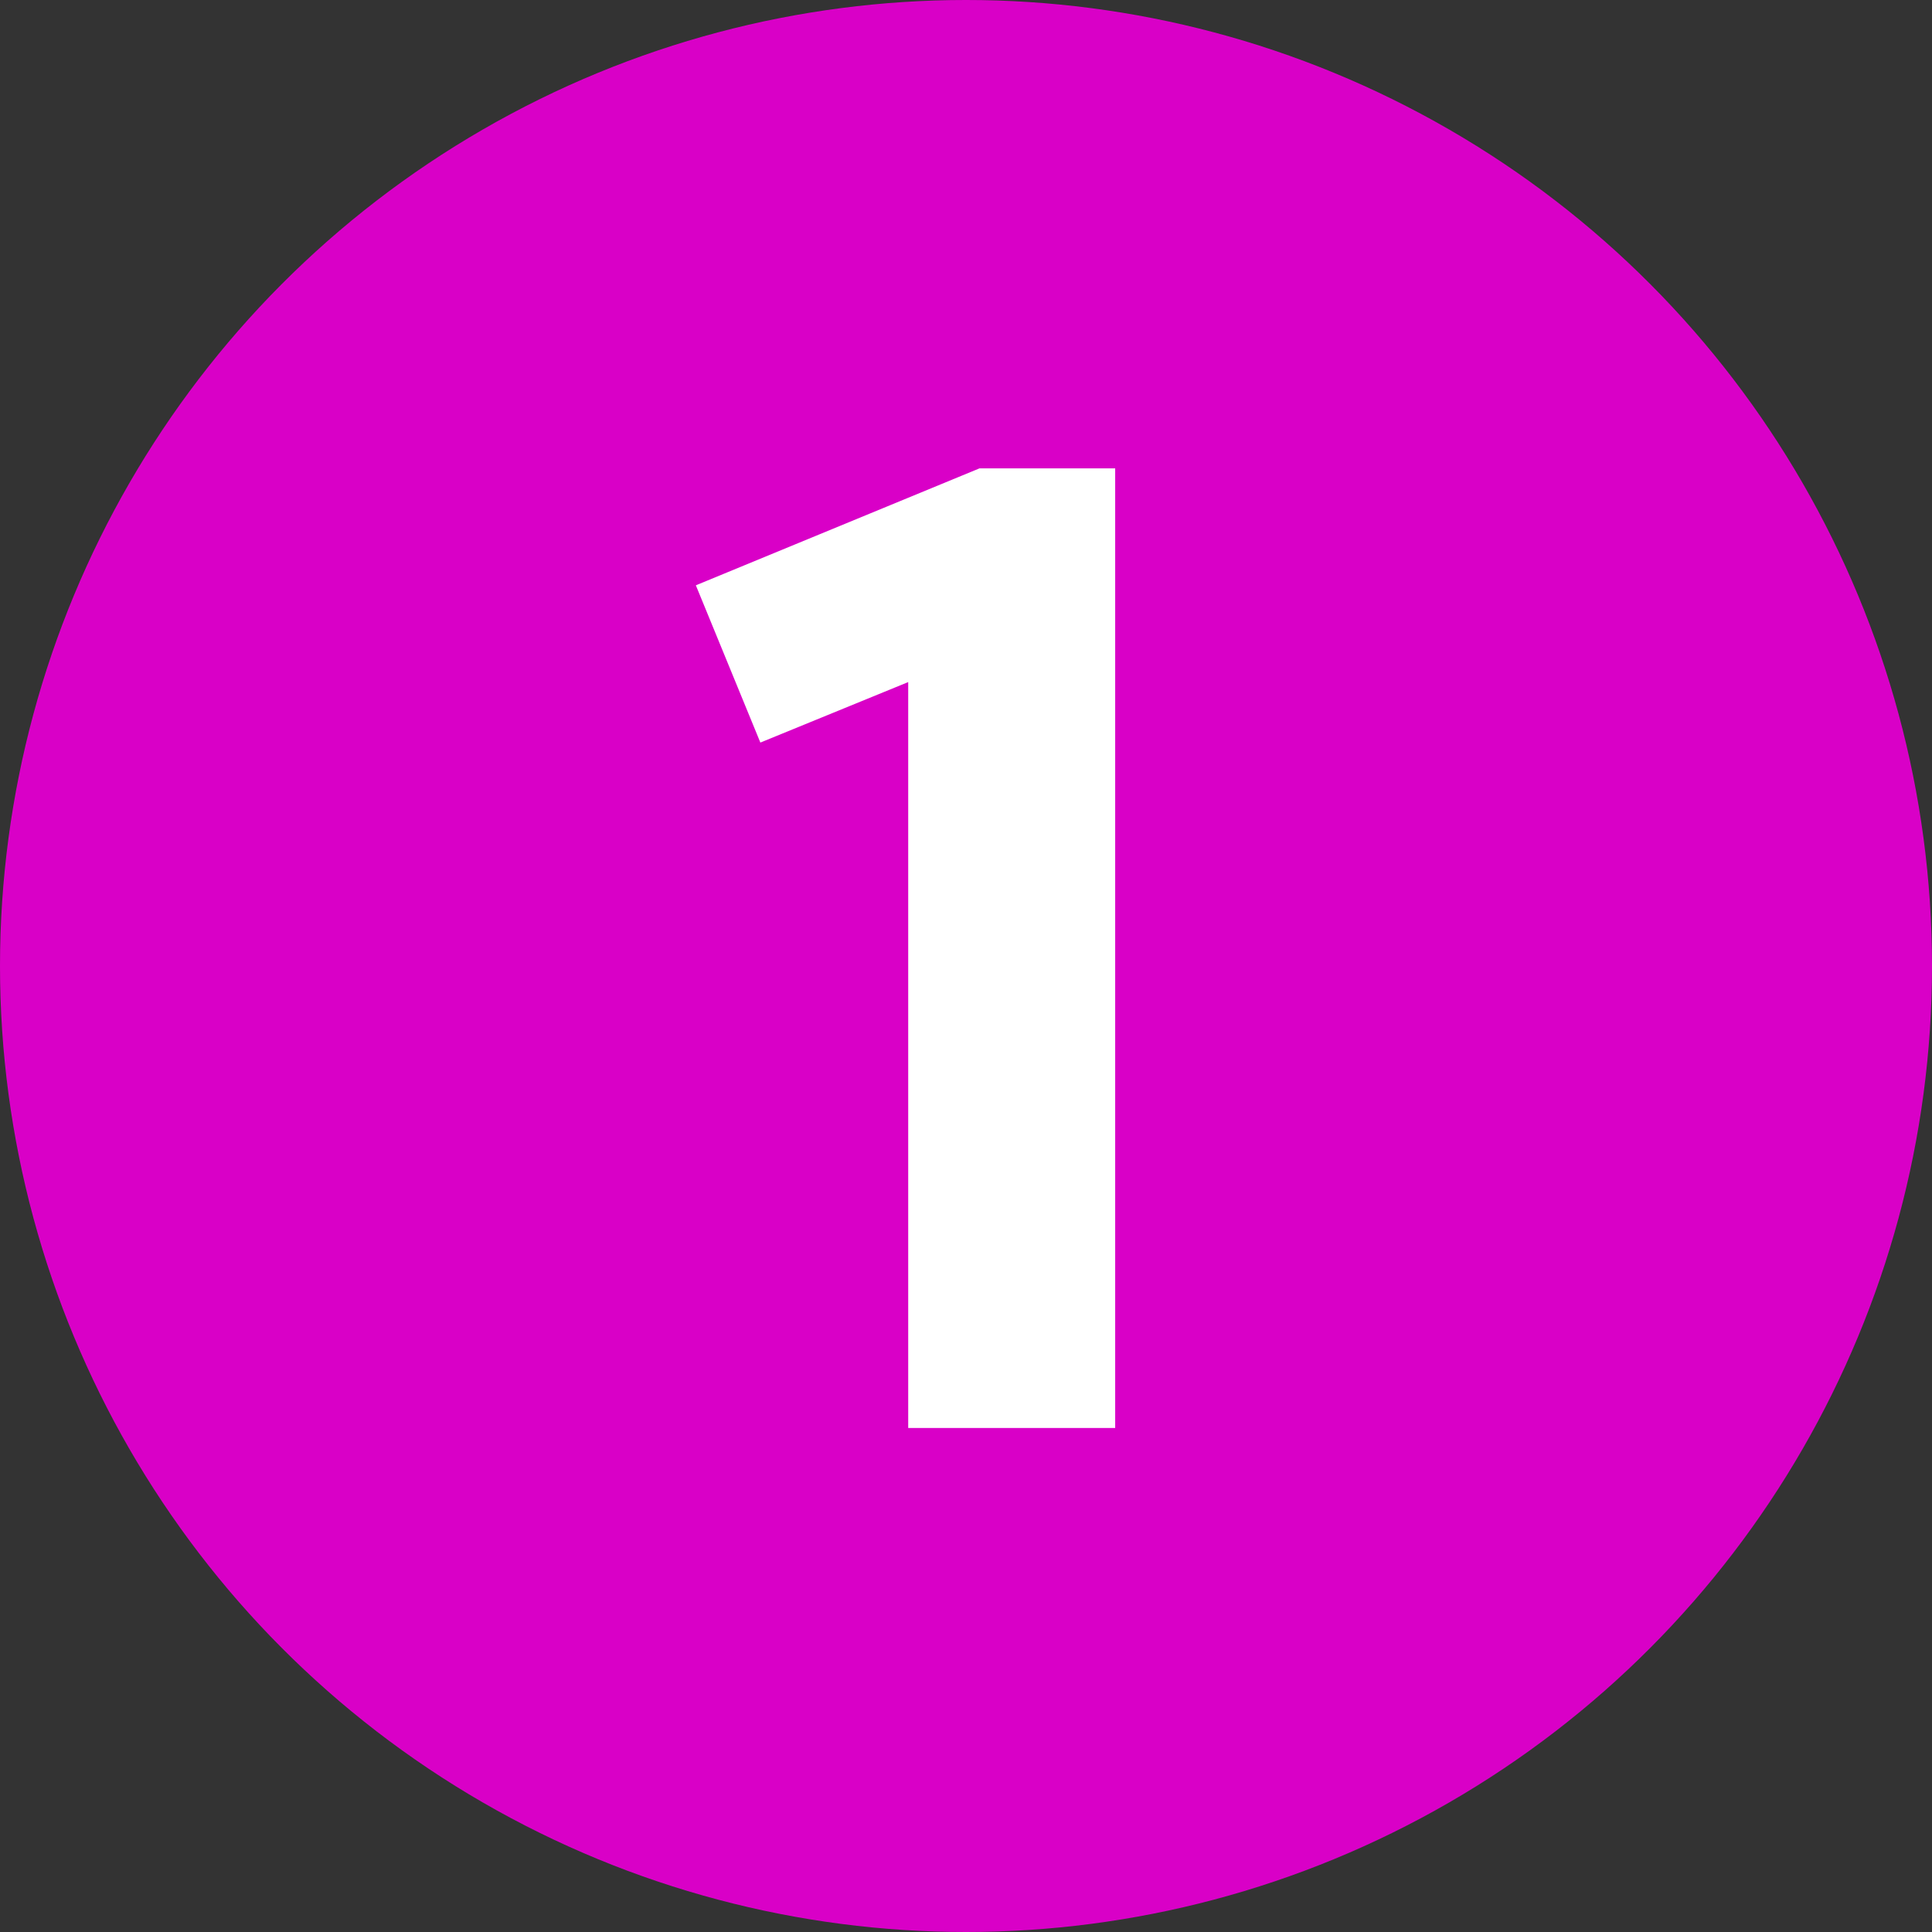
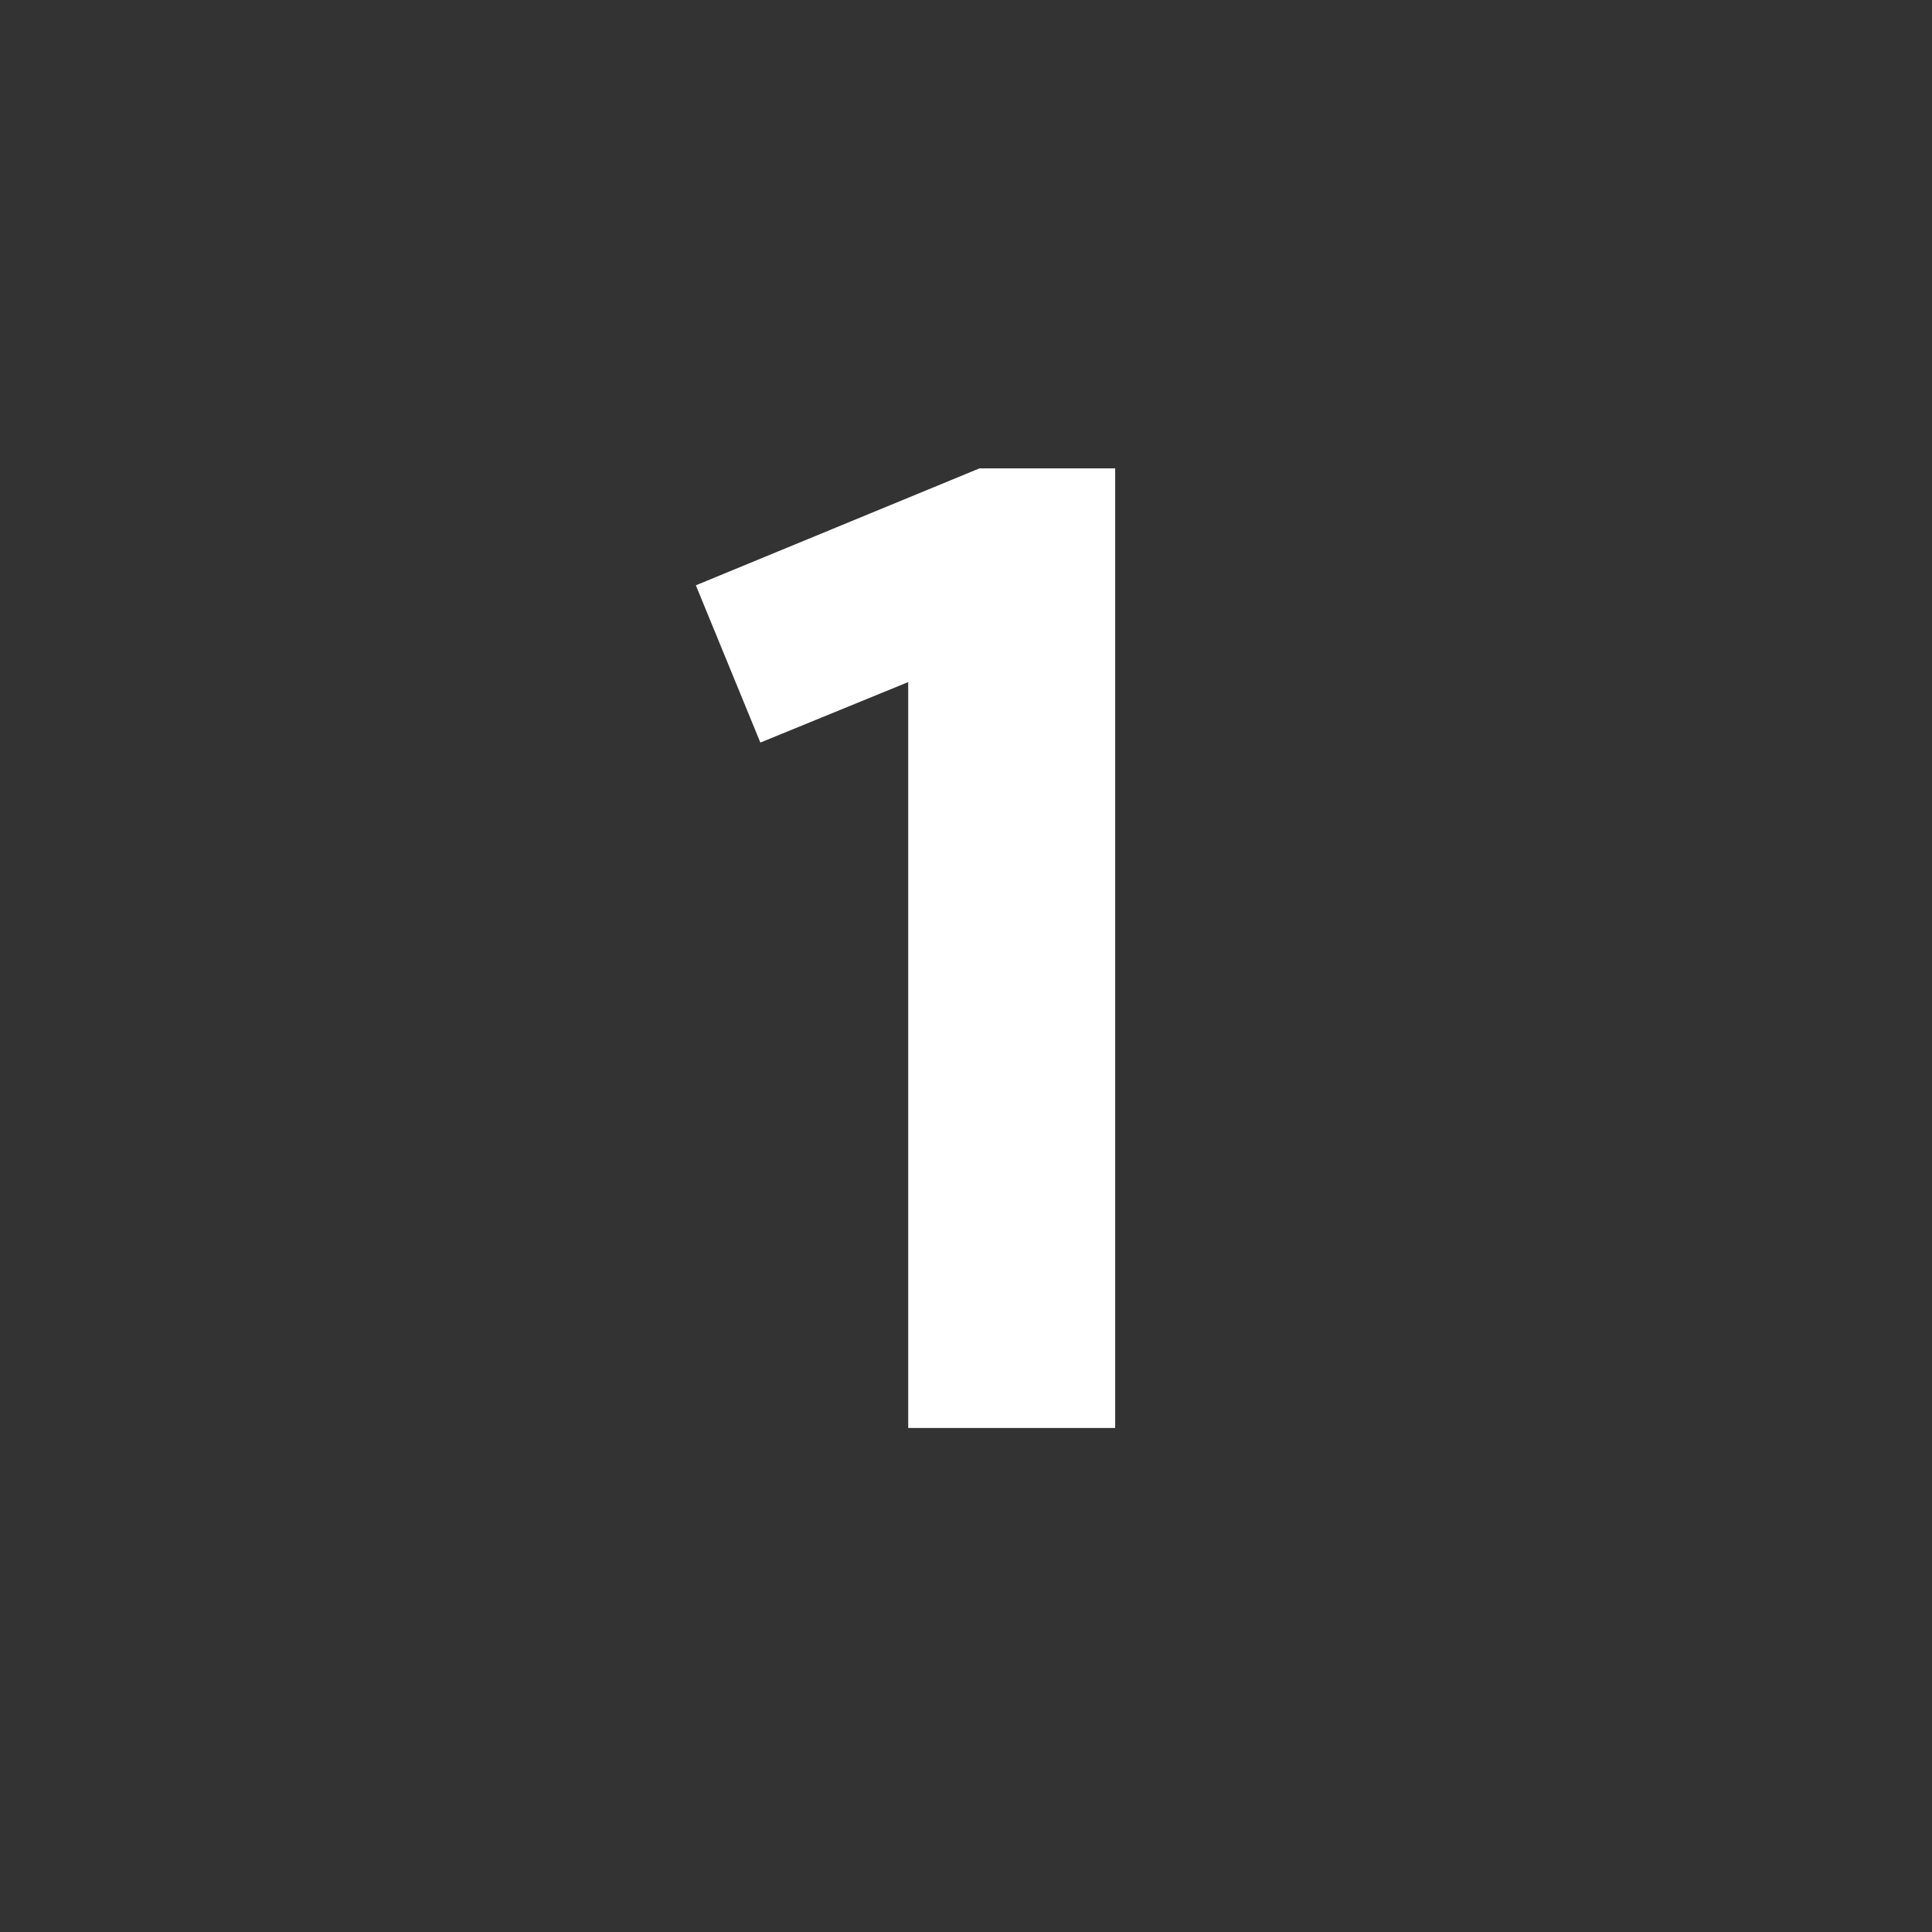
<svg xmlns="http://www.w3.org/2000/svg" width="46px" height="46px" viewBox="0 0 46 46" version="1.1">
  <rect x="0" y="0" width="46" height="46" fill="#333333" stroke="none" />
  <title>Group 5</title>
  <desc>Created with Sketch.</desc>
  <g id="Chapter-2" stroke="none" stroke-width="1" fill="none" fill-rule="evenodd">
    <g id="The-Transformer-3" transform="translate(-545, -2512)">
      <g id="Group-7" transform="translate(0, 1802)">
        <g id="Group-6" transform="translate(545, 710)">
          <g id="Group-5">
-             <circle id="Oval" fill="#D900C7" cx="23" cy="23" r="23" />
            <polygon id="1" fill="#FFFFFF" fill-rule="nonzero" points="26.552 34 26.552 11.152 23.32 11.152 16.568 13.936 18.104 17.68 21.624 16.24 21.624 34" />
          </g>
        </g>
      </g>
    </g>
  </g>
</svg>